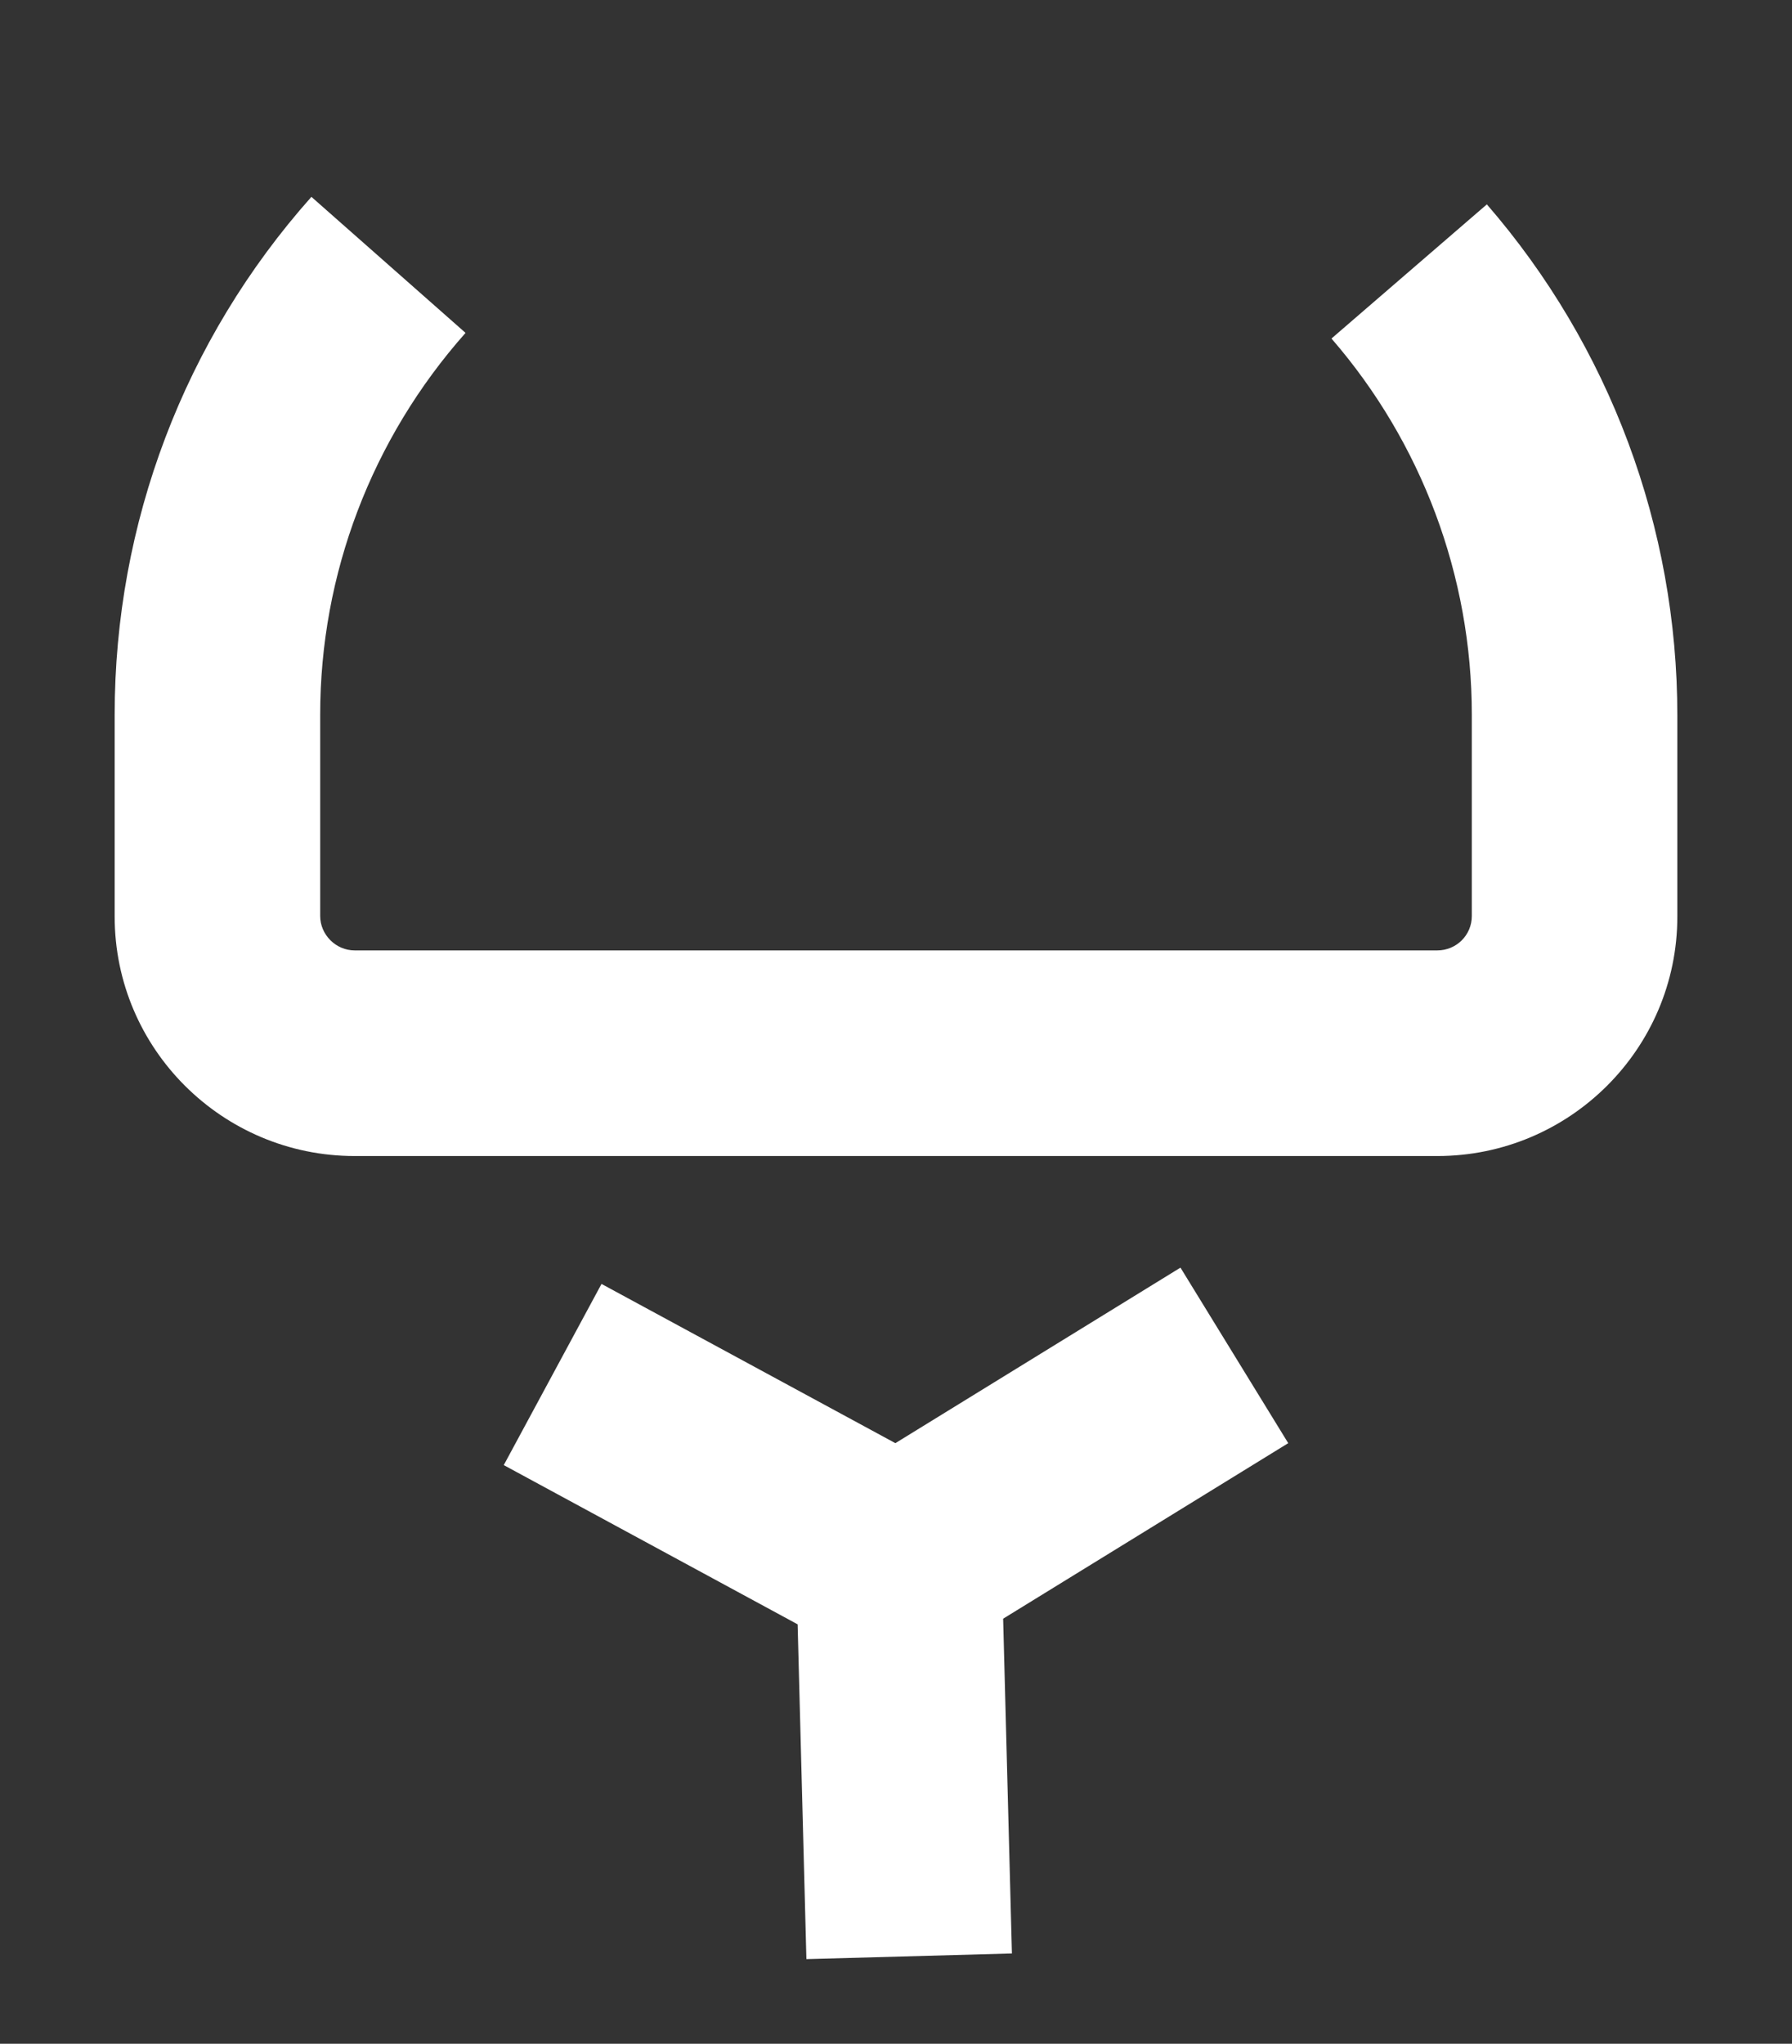
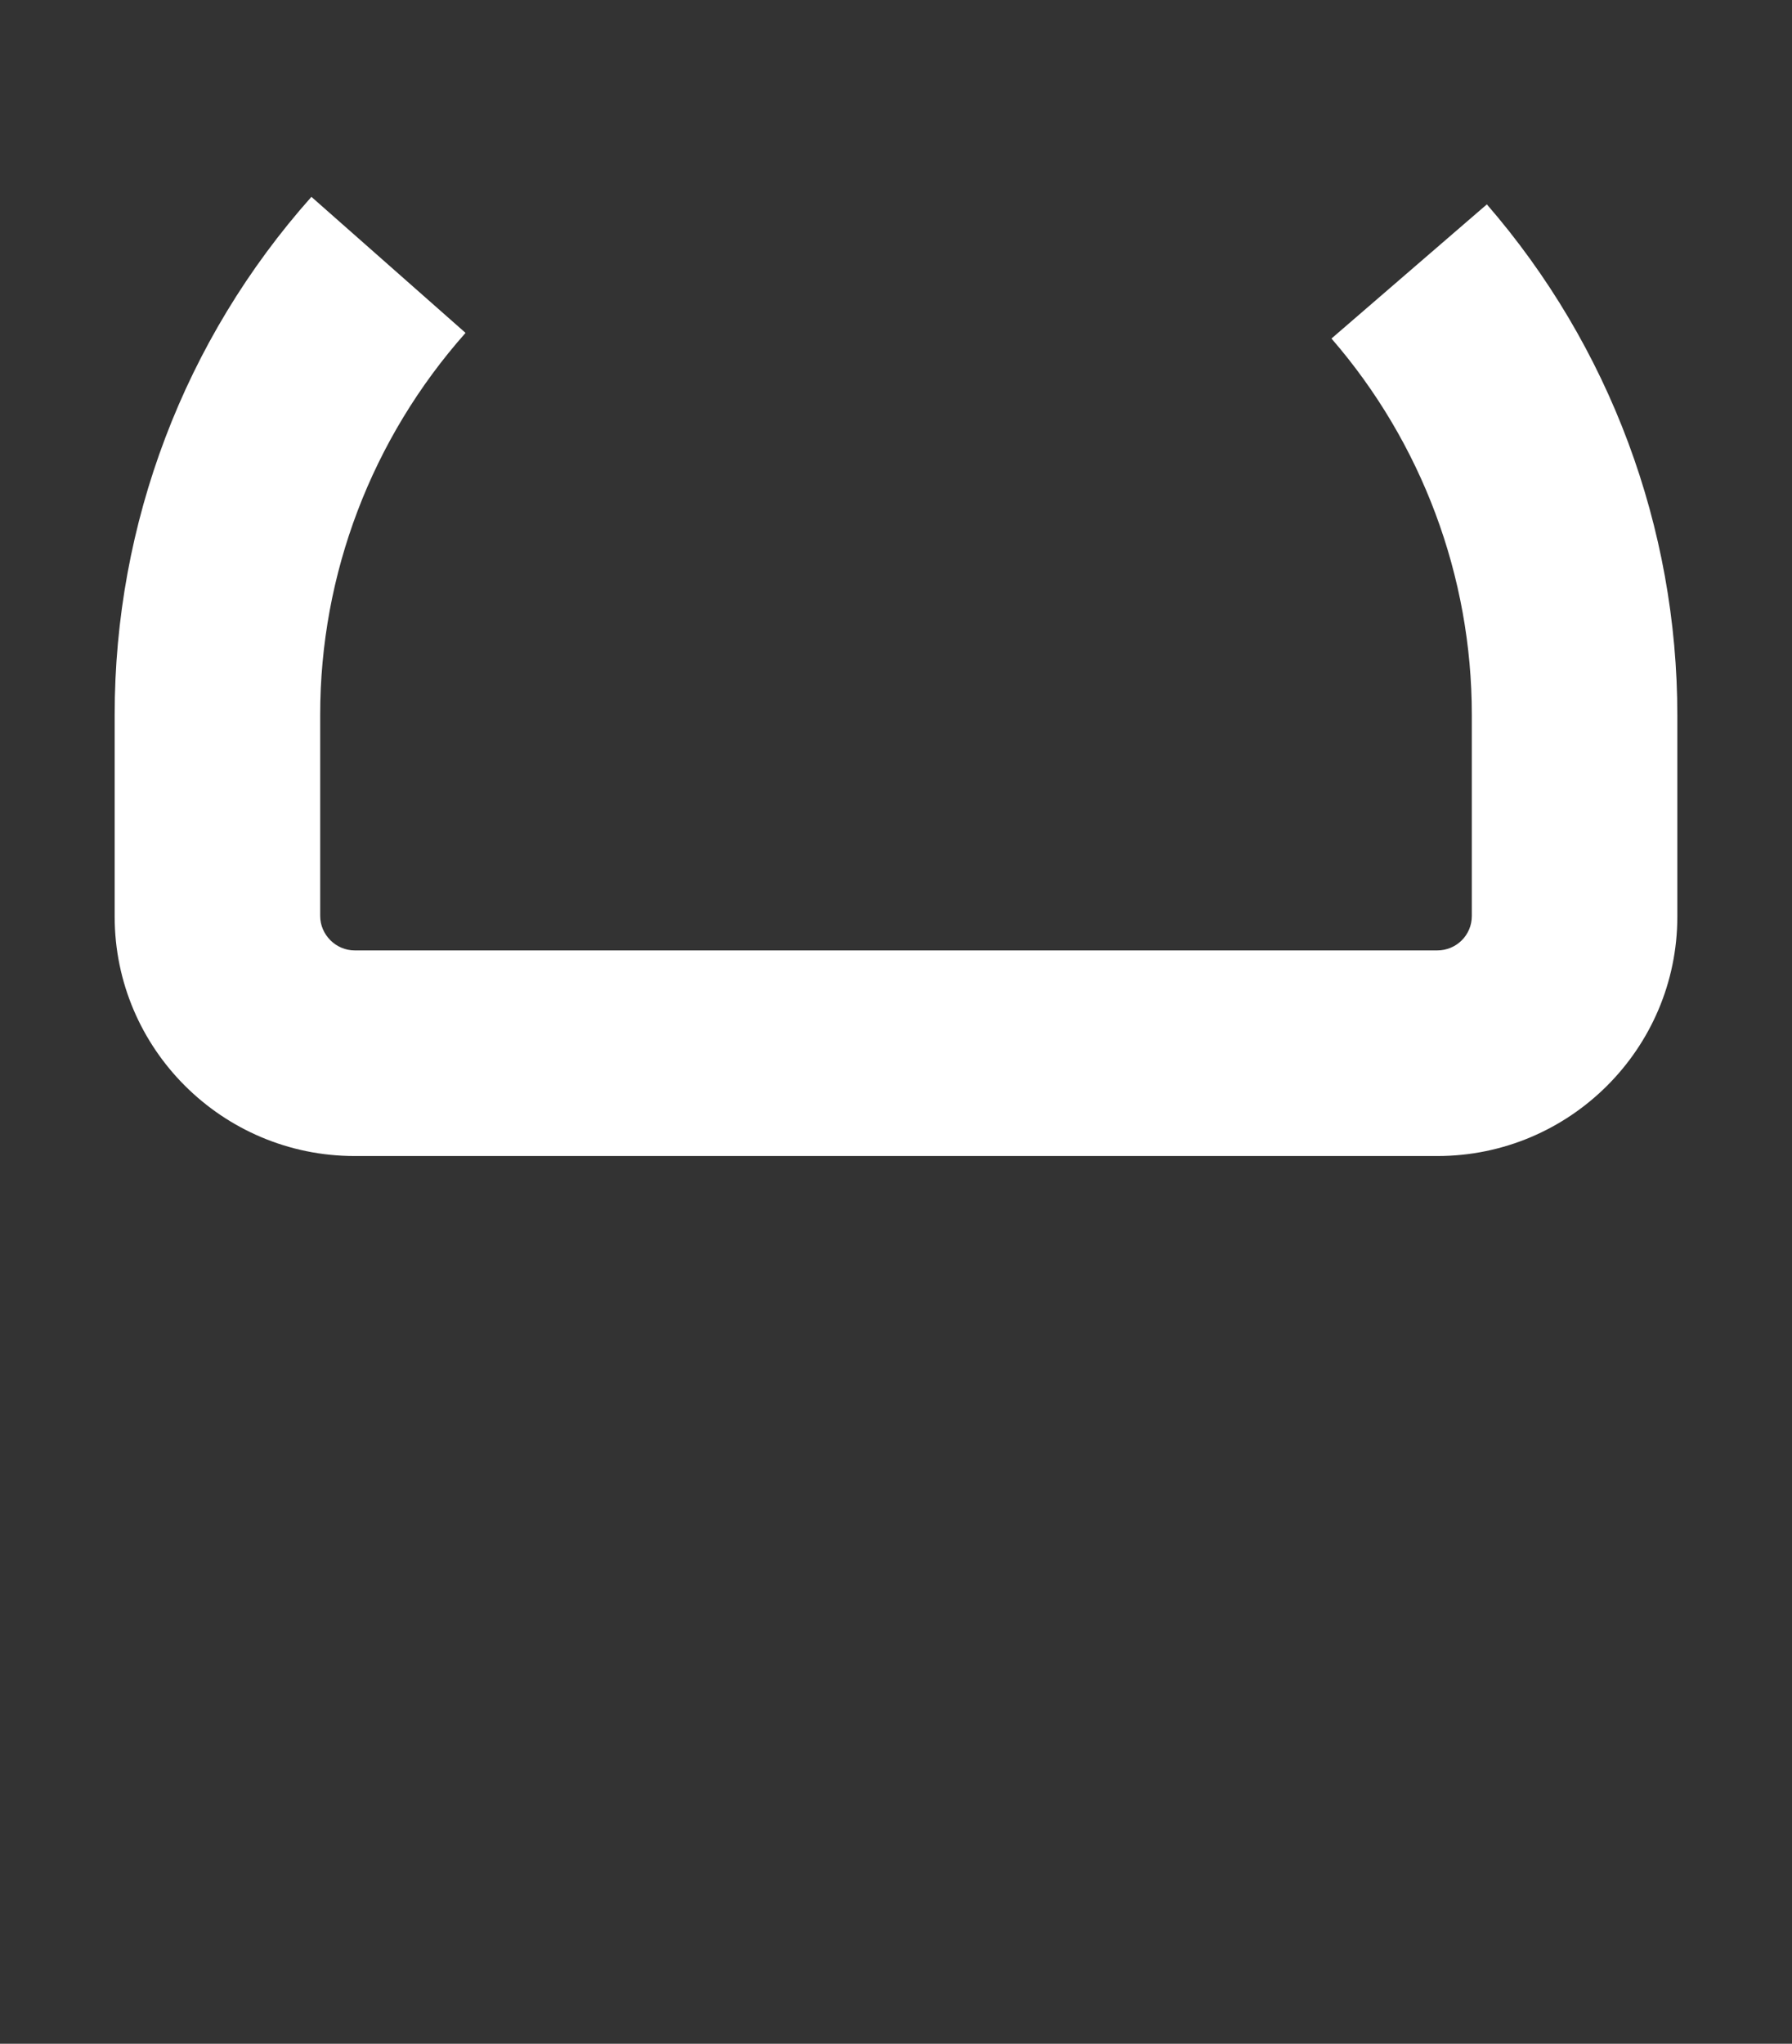
<svg xmlns="http://www.w3.org/2000/svg" version="1.1" id="Layer_1" x="0px" y="0px" viewBox="0 0 286 326" style="enable-background:new 0 0 286 326;" xml:space="preserve">
  <rect x="0" y="0" width="286" height="326" fill="#333333" stroke="none" />
  <style type="text/css">
	.st0{fill:none;}
	.st1{fill:#FFFFFF;}
</style>
  <g>
    <g>
      <g>
        <path class="st0" d="M229.4,168H56.6c-12.1,0-21.9-9.8-21.9-21.9v-31.9C34.7,54.4,83.2,5.9,143,5.9s108.3,48.5,108.3,108.3v31.9     C251.3,158.2,241.5,168,229.4,168z" />
      </g>
      <g>
        <path class="st1" d="M229.4,184.4H56.6c-21.1,0-38.3-17.1-38.3-38.2V114c0-30.5,11.1-59.8,31.4-82.6l24.6,21.7     C59.3,70,51.1,91.6,51.1,114v32.1c0,3,2.5,5.5,5.5,5.5h172.8c3,0,5.5-2.4,5.5-5.5V114c0-22.1-8-43.4-22.4-60l24.8-21.4     c19.6,22.6,30.4,51.5,30.4,81.5v32.1C267.7,167.3,250.5,184.4,229.4,184.4L229.4,184.4z" />
      </g>
    </g>
-     <path class="st1" d="M188.4,202.2l-45.5,28L96,204.8l-15.6,28.9l46.9,25.4l1.4,53.4l32.8-0.9l-1.4-53.4l45.5-28L188.4,202.2z" />
  </g>
</svg>